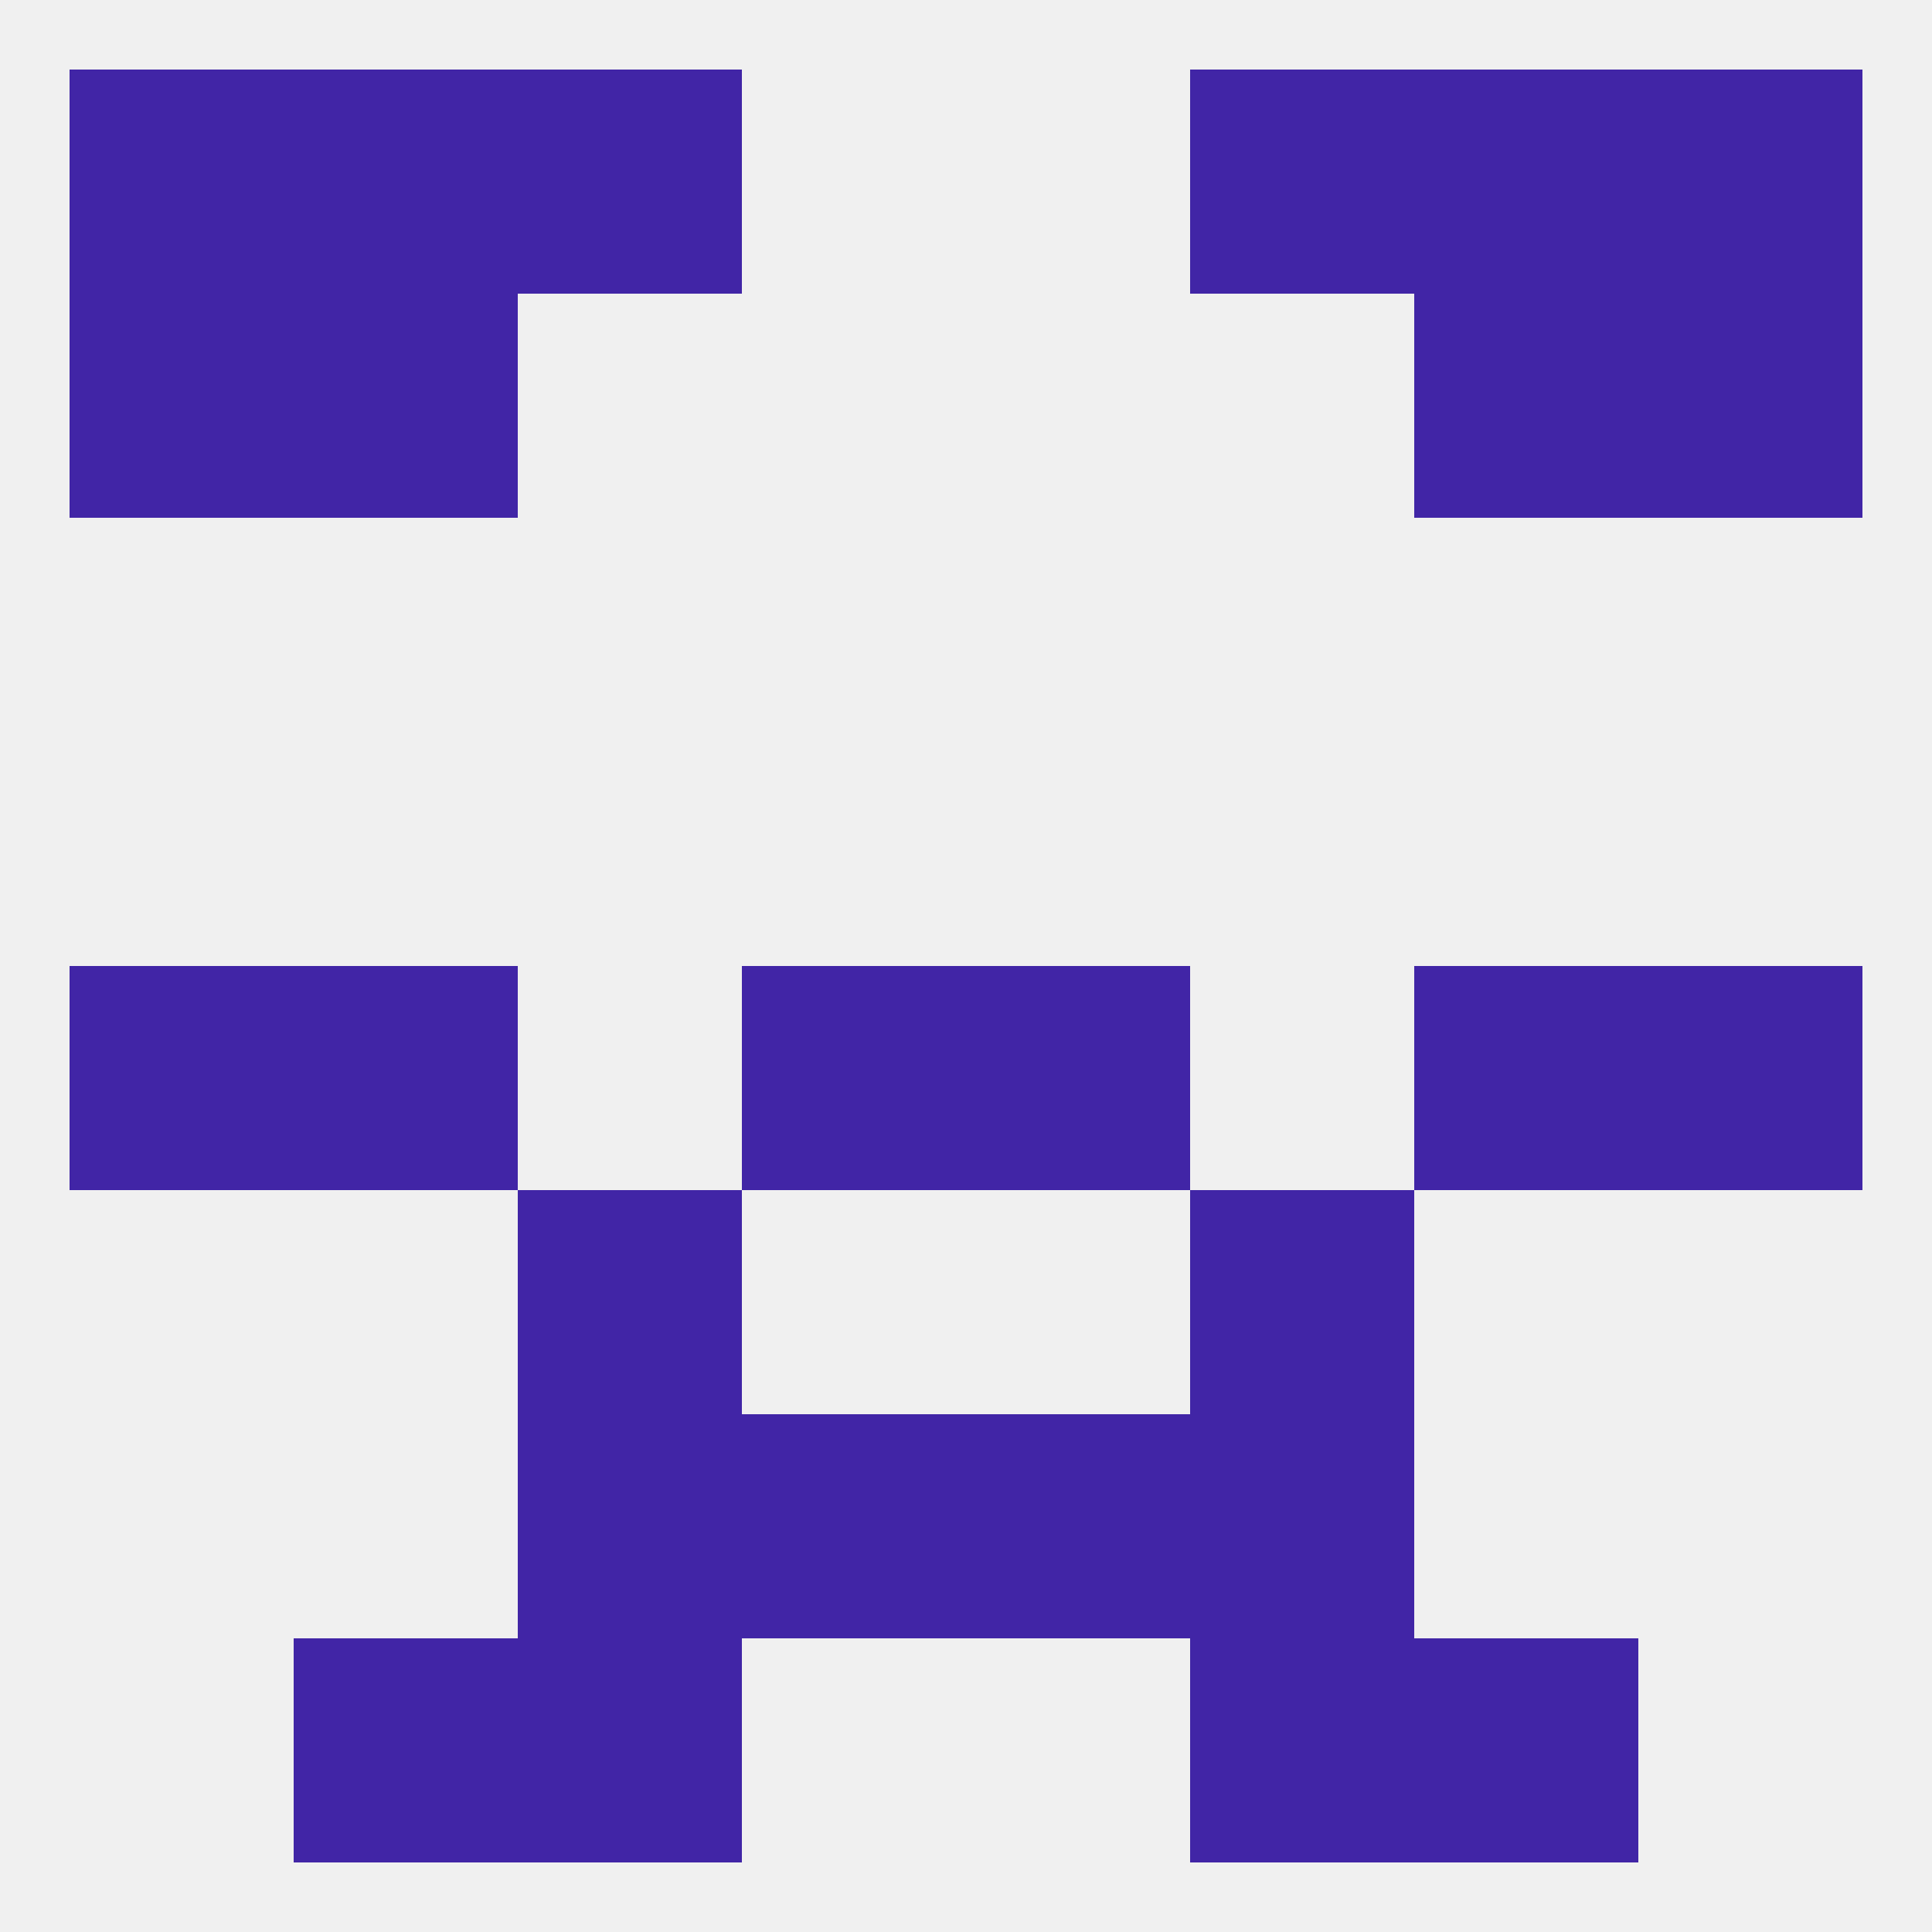
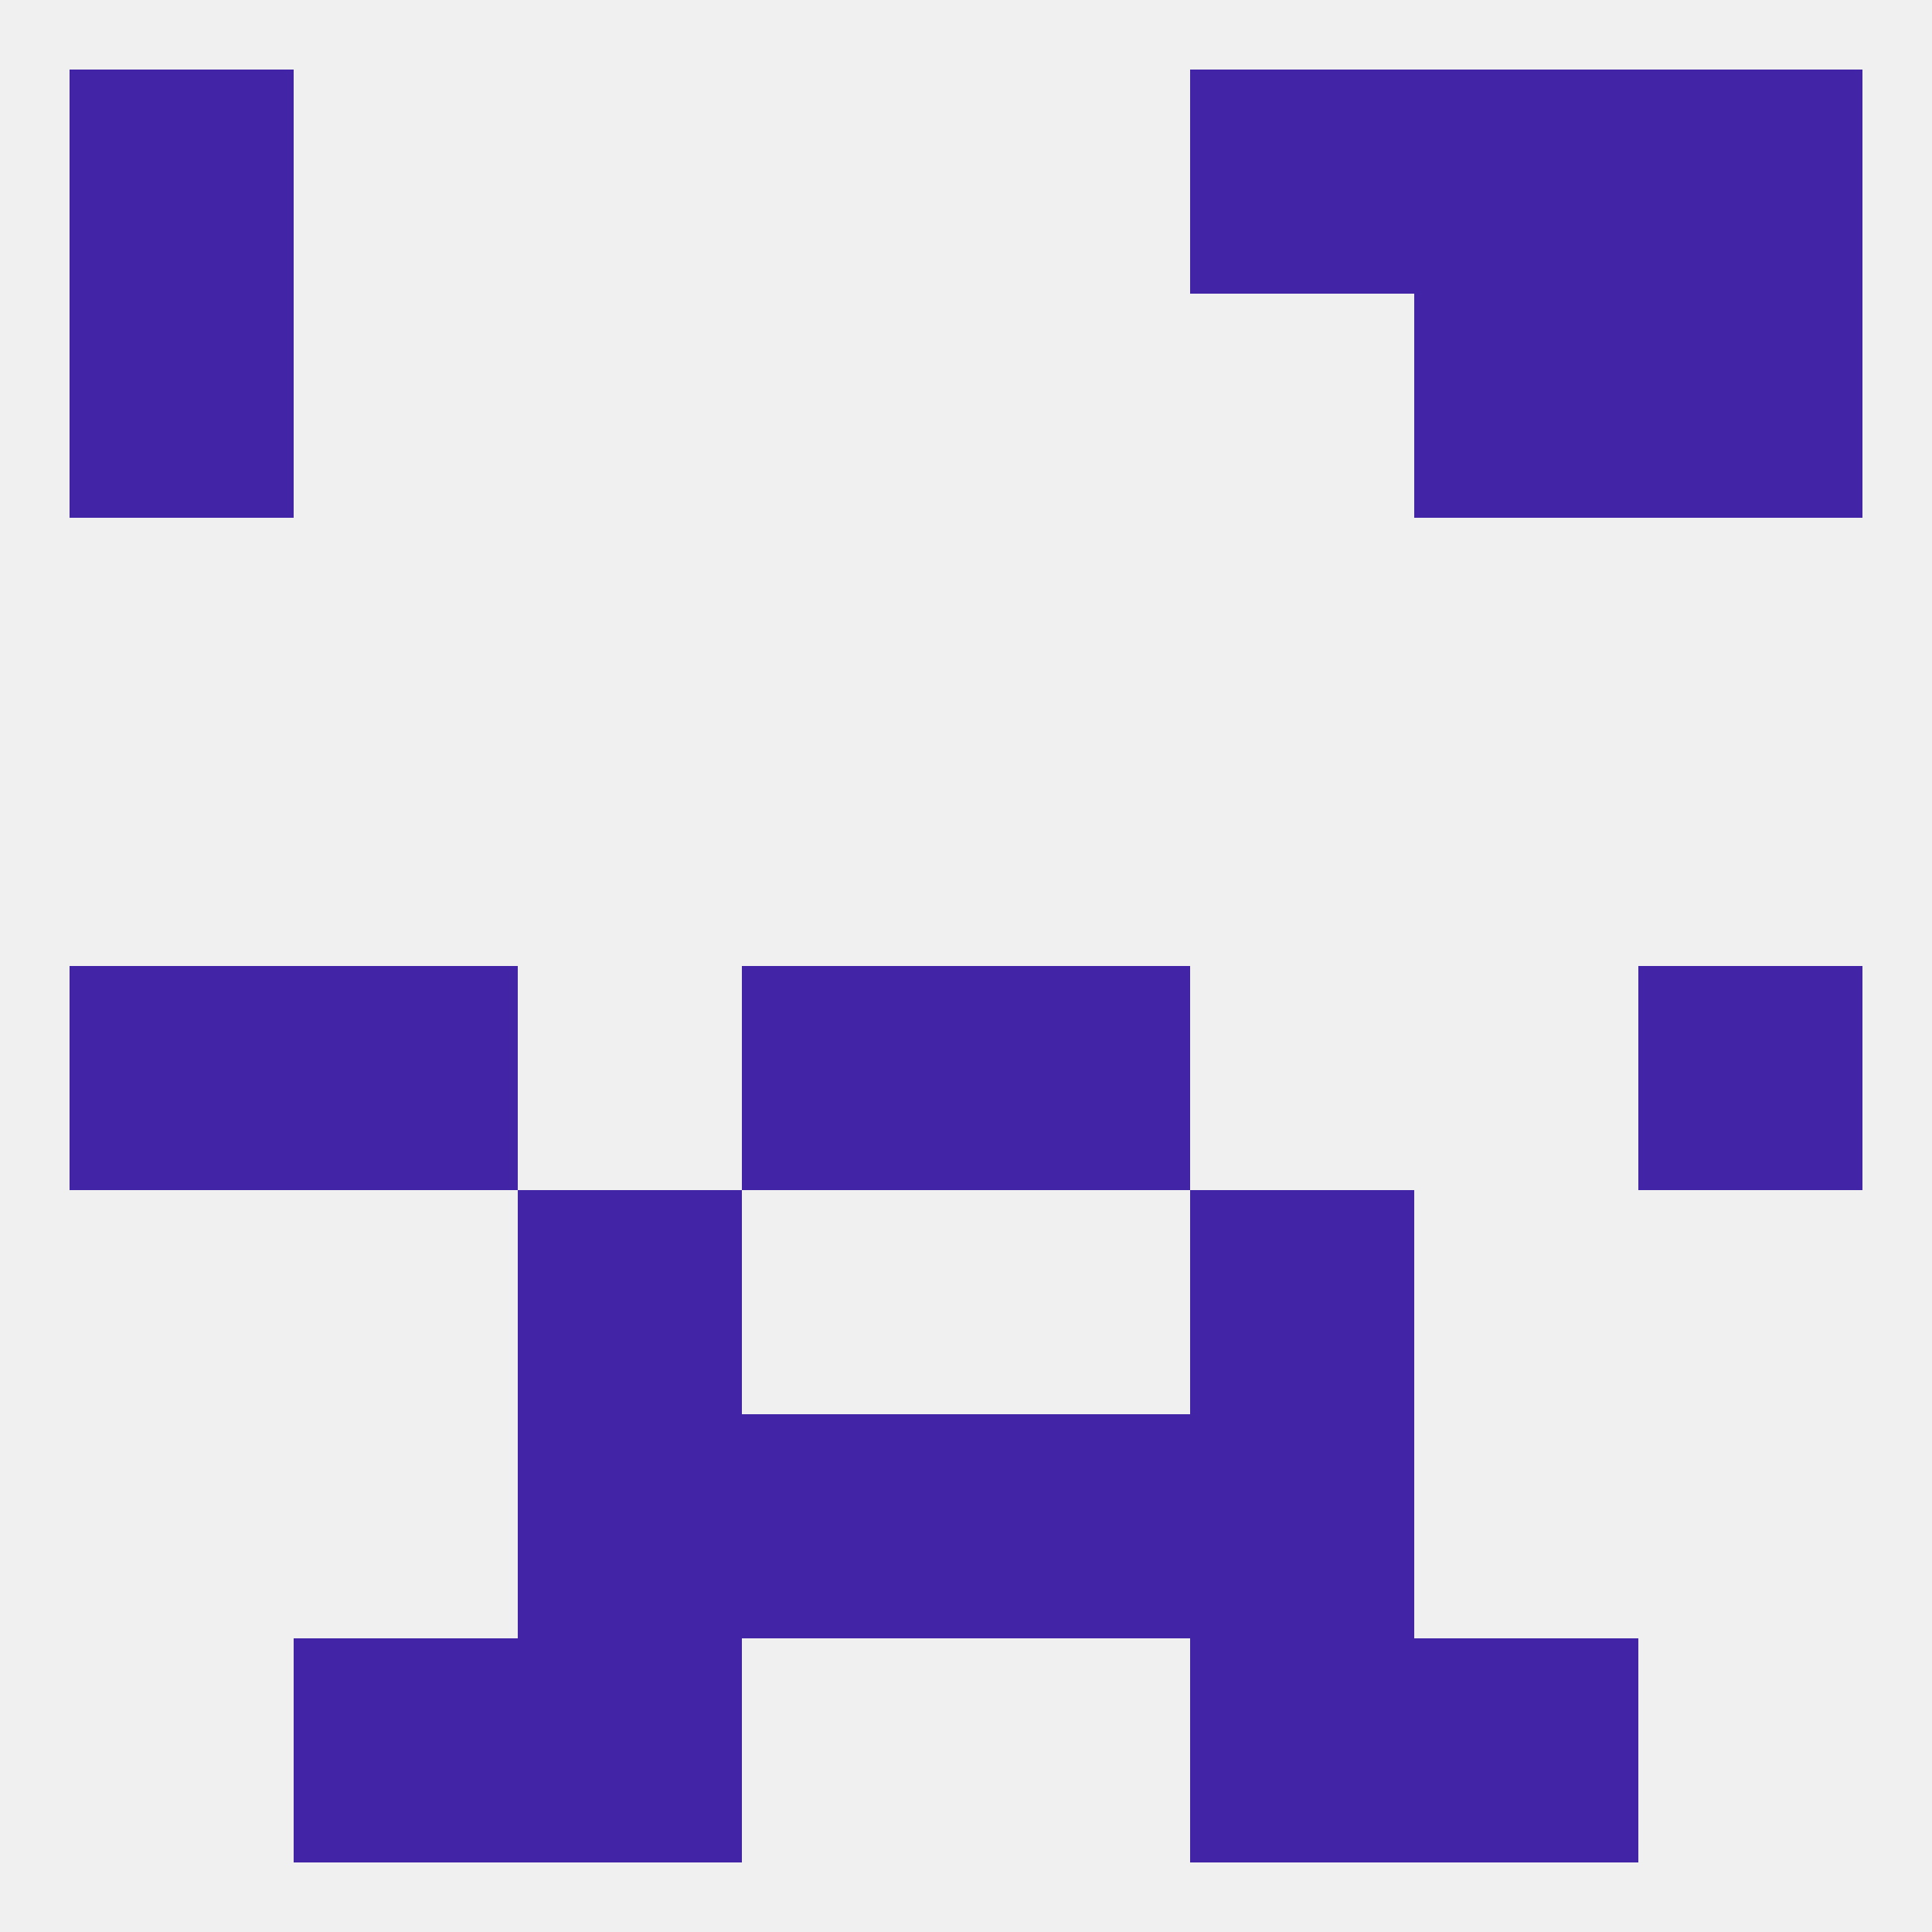
<svg xmlns="http://www.w3.org/2000/svg" version="1.1" baseprofile="full" width="250" height="250" viewBox="0 0 250 250">
  <rect width="100%" height="100%" fill="rgba(240,240,240,255)" />
  <rect x="9" y="125" width="29" height="29" fill="rgba(65,37,166,255)" />
  <rect x="212" y="125" width="29" height="29" fill="rgba(65,37,166,255)" />
  <rect x="96" y="125" width="29" height="29" fill="rgba(65,37,166,255)" />
  <rect x="125" y="125" width="29" height="29" fill="rgba(65,37,166,255)" />
  <rect x="38" y="125" width="29" height="29" fill="rgba(65,37,166,255)" />
-   <rect x="183" y="125" width="29" height="29" fill="rgba(65,37,166,255)" />
  <rect x="67" y="154" width="29" height="29" fill="rgba(65,37,166,255)" />
  <rect x="154" y="154" width="29" height="29" fill="rgba(65,37,166,255)" />
  <rect x="183" y="212" width="29" height="29" fill="rgba(65,37,166,255)" />
  <rect x="67" y="212" width="29" height="29" fill="rgba(65,37,166,255)" />
  <rect x="154" y="212" width="29" height="29" fill="rgba(65,37,166,255)" />
  <rect x="38" y="212" width="29" height="29" fill="rgba(65,37,166,255)" />
-   <rect x="38" y="9" width="29" height="29" fill="rgba(65,37,166,255)" />
  <rect x="183" y="9" width="29" height="29" fill="rgba(65,37,166,255)" />
-   <rect x="67" y="9" width="29" height="29" fill="rgba(65,37,166,255)" />
  <rect x="154" y="9" width="29" height="29" fill="rgba(65,37,166,255)" />
  <rect x="9" y="9" width="29" height="29" fill="rgba(65,37,166,255)" />
  <rect x="212" y="9" width="29" height="29" fill="rgba(65,37,166,255)" />
  <rect x="183" y="38" width="29" height="29" fill="rgba(65,37,166,255)" />
  <rect x="9" y="38" width="29" height="29" fill="rgba(65,37,166,255)" />
  <rect x="212" y="38" width="29" height="29" fill="rgba(65,37,166,255)" />
-   <rect x="38" y="38" width="29" height="29" fill="rgba(65,37,166,255)" />
  <rect x="67" y="183" width="29" height="29" fill="rgba(65,37,166,255)" />
  <rect x="154" y="183" width="29" height="29" fill="rgba(65,37,166,255)" />
  <rect x="96" y="183" width="29" height="29" fill="rgba(65,37,166,255)" />
  <rect x="125" y="183" width="29" height="29" fill="rgba(65,37,166,255)" />
</svg>